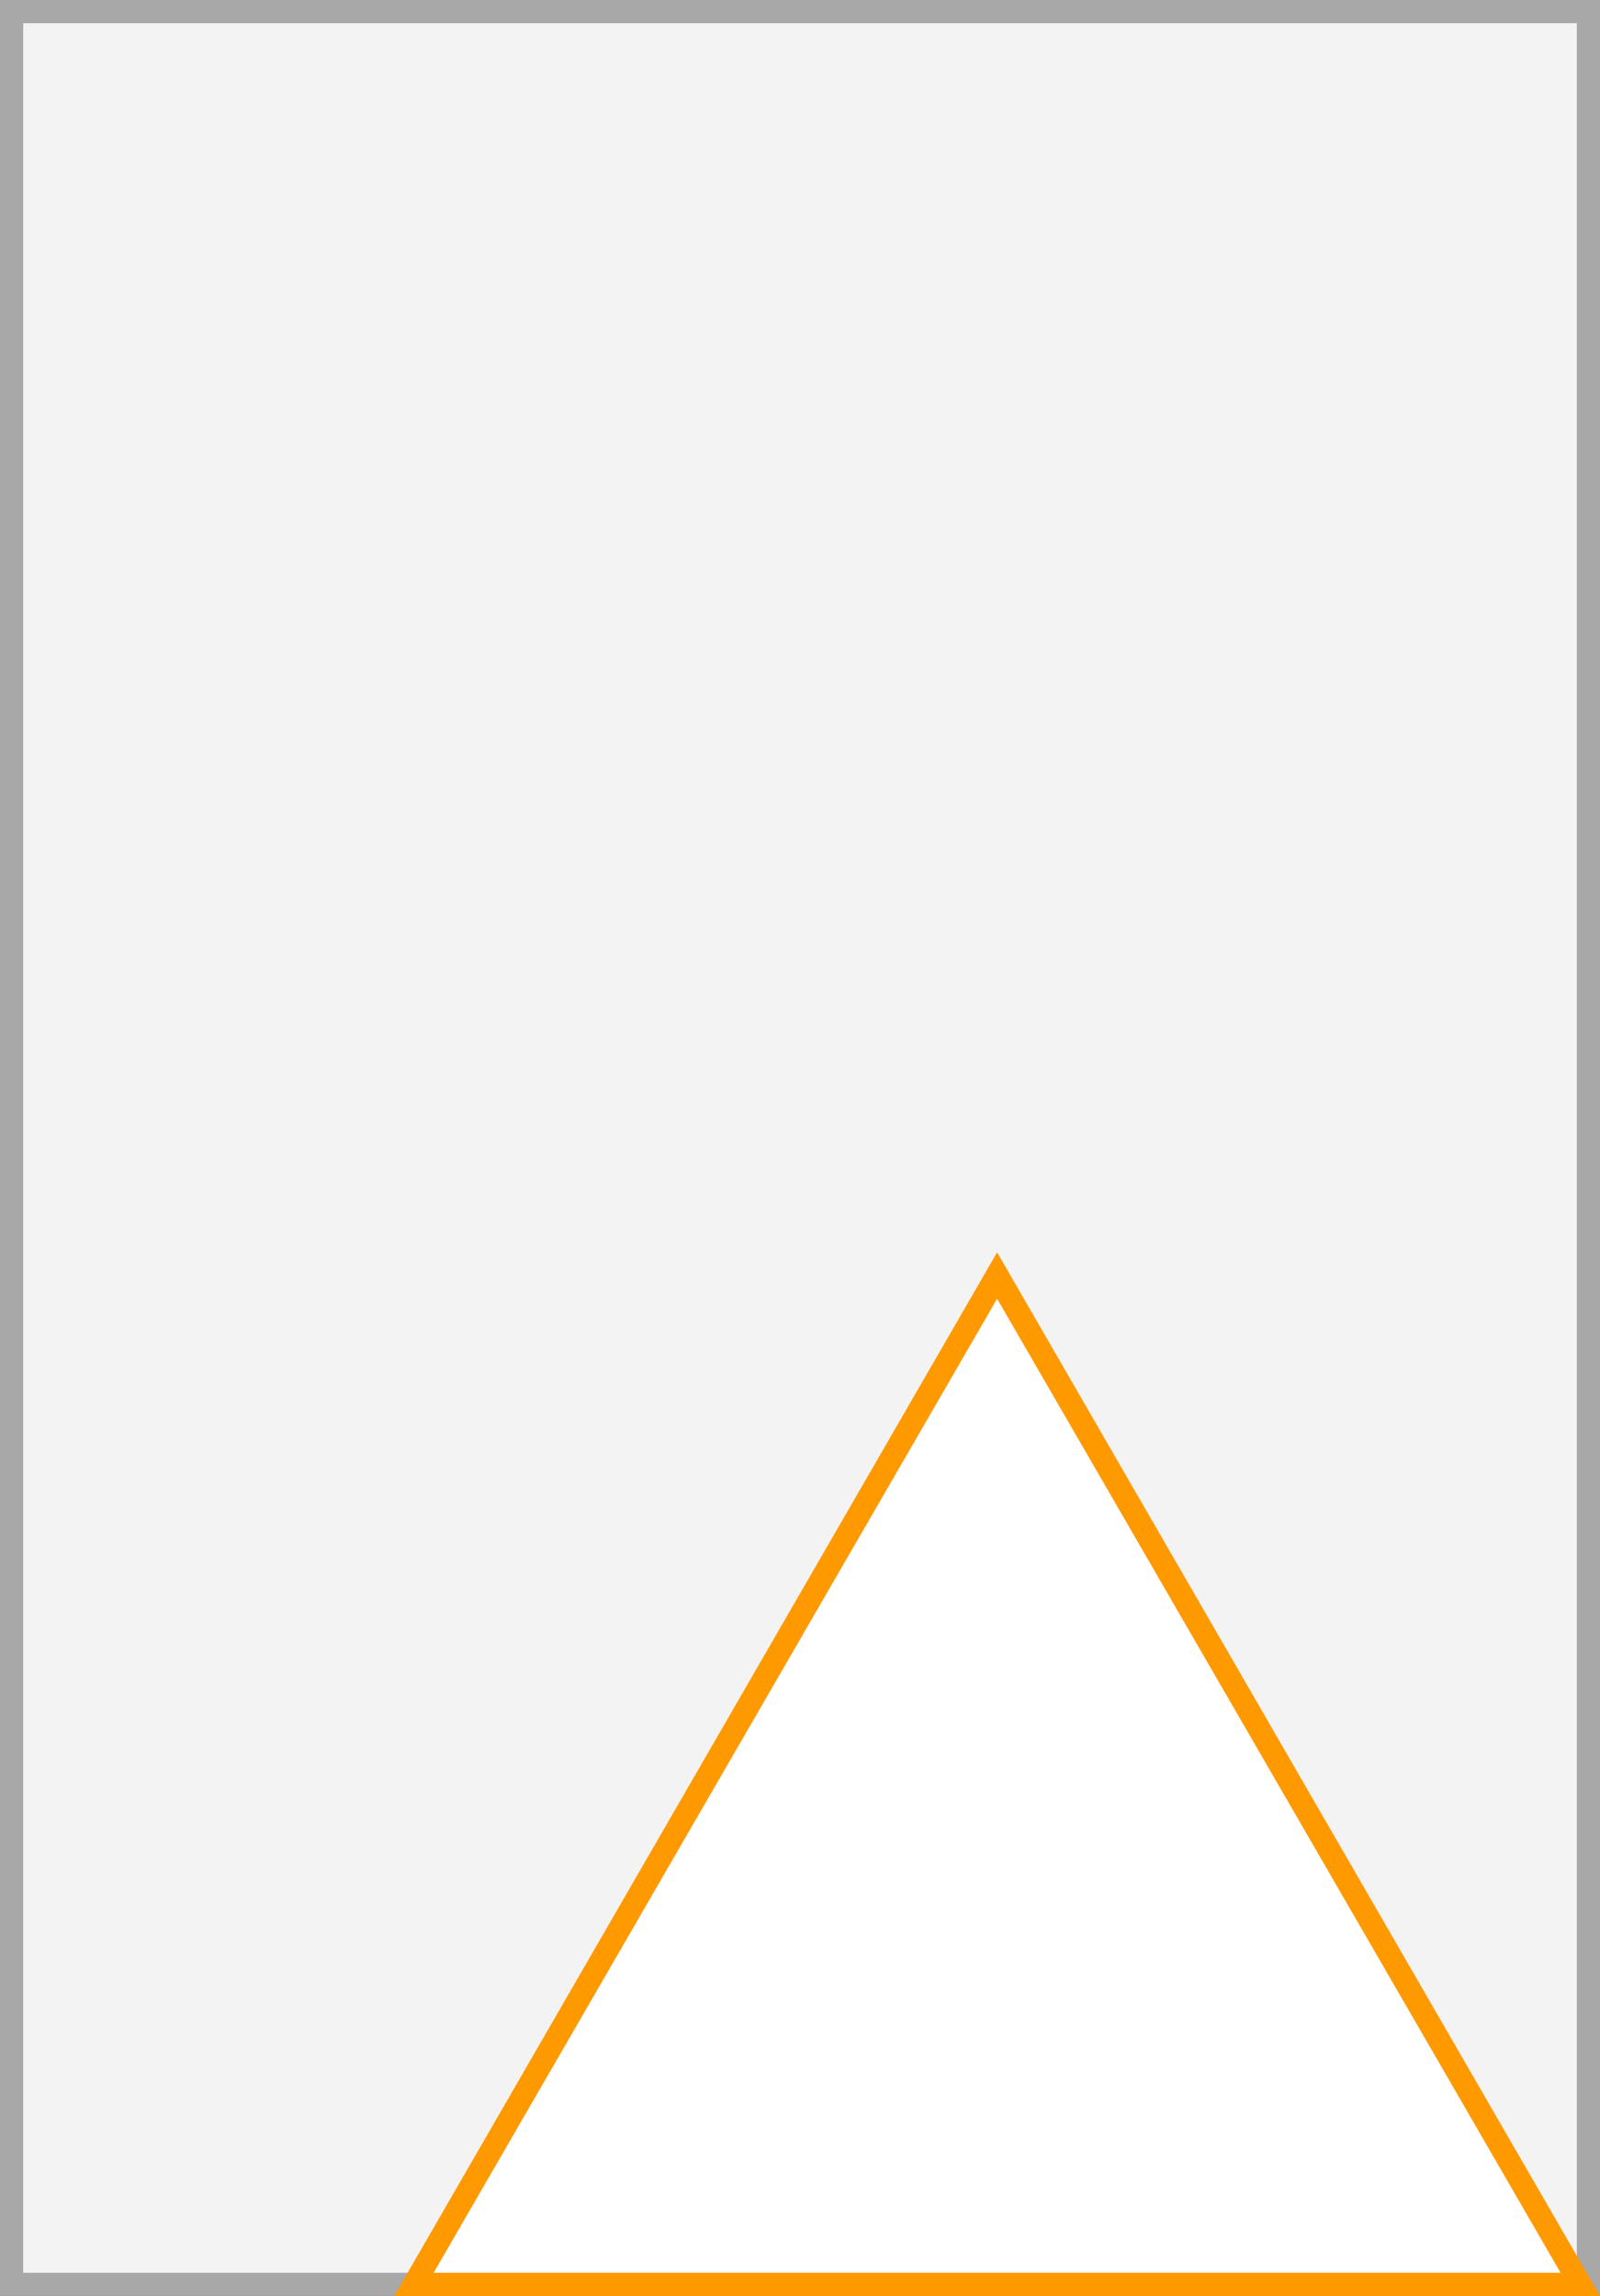
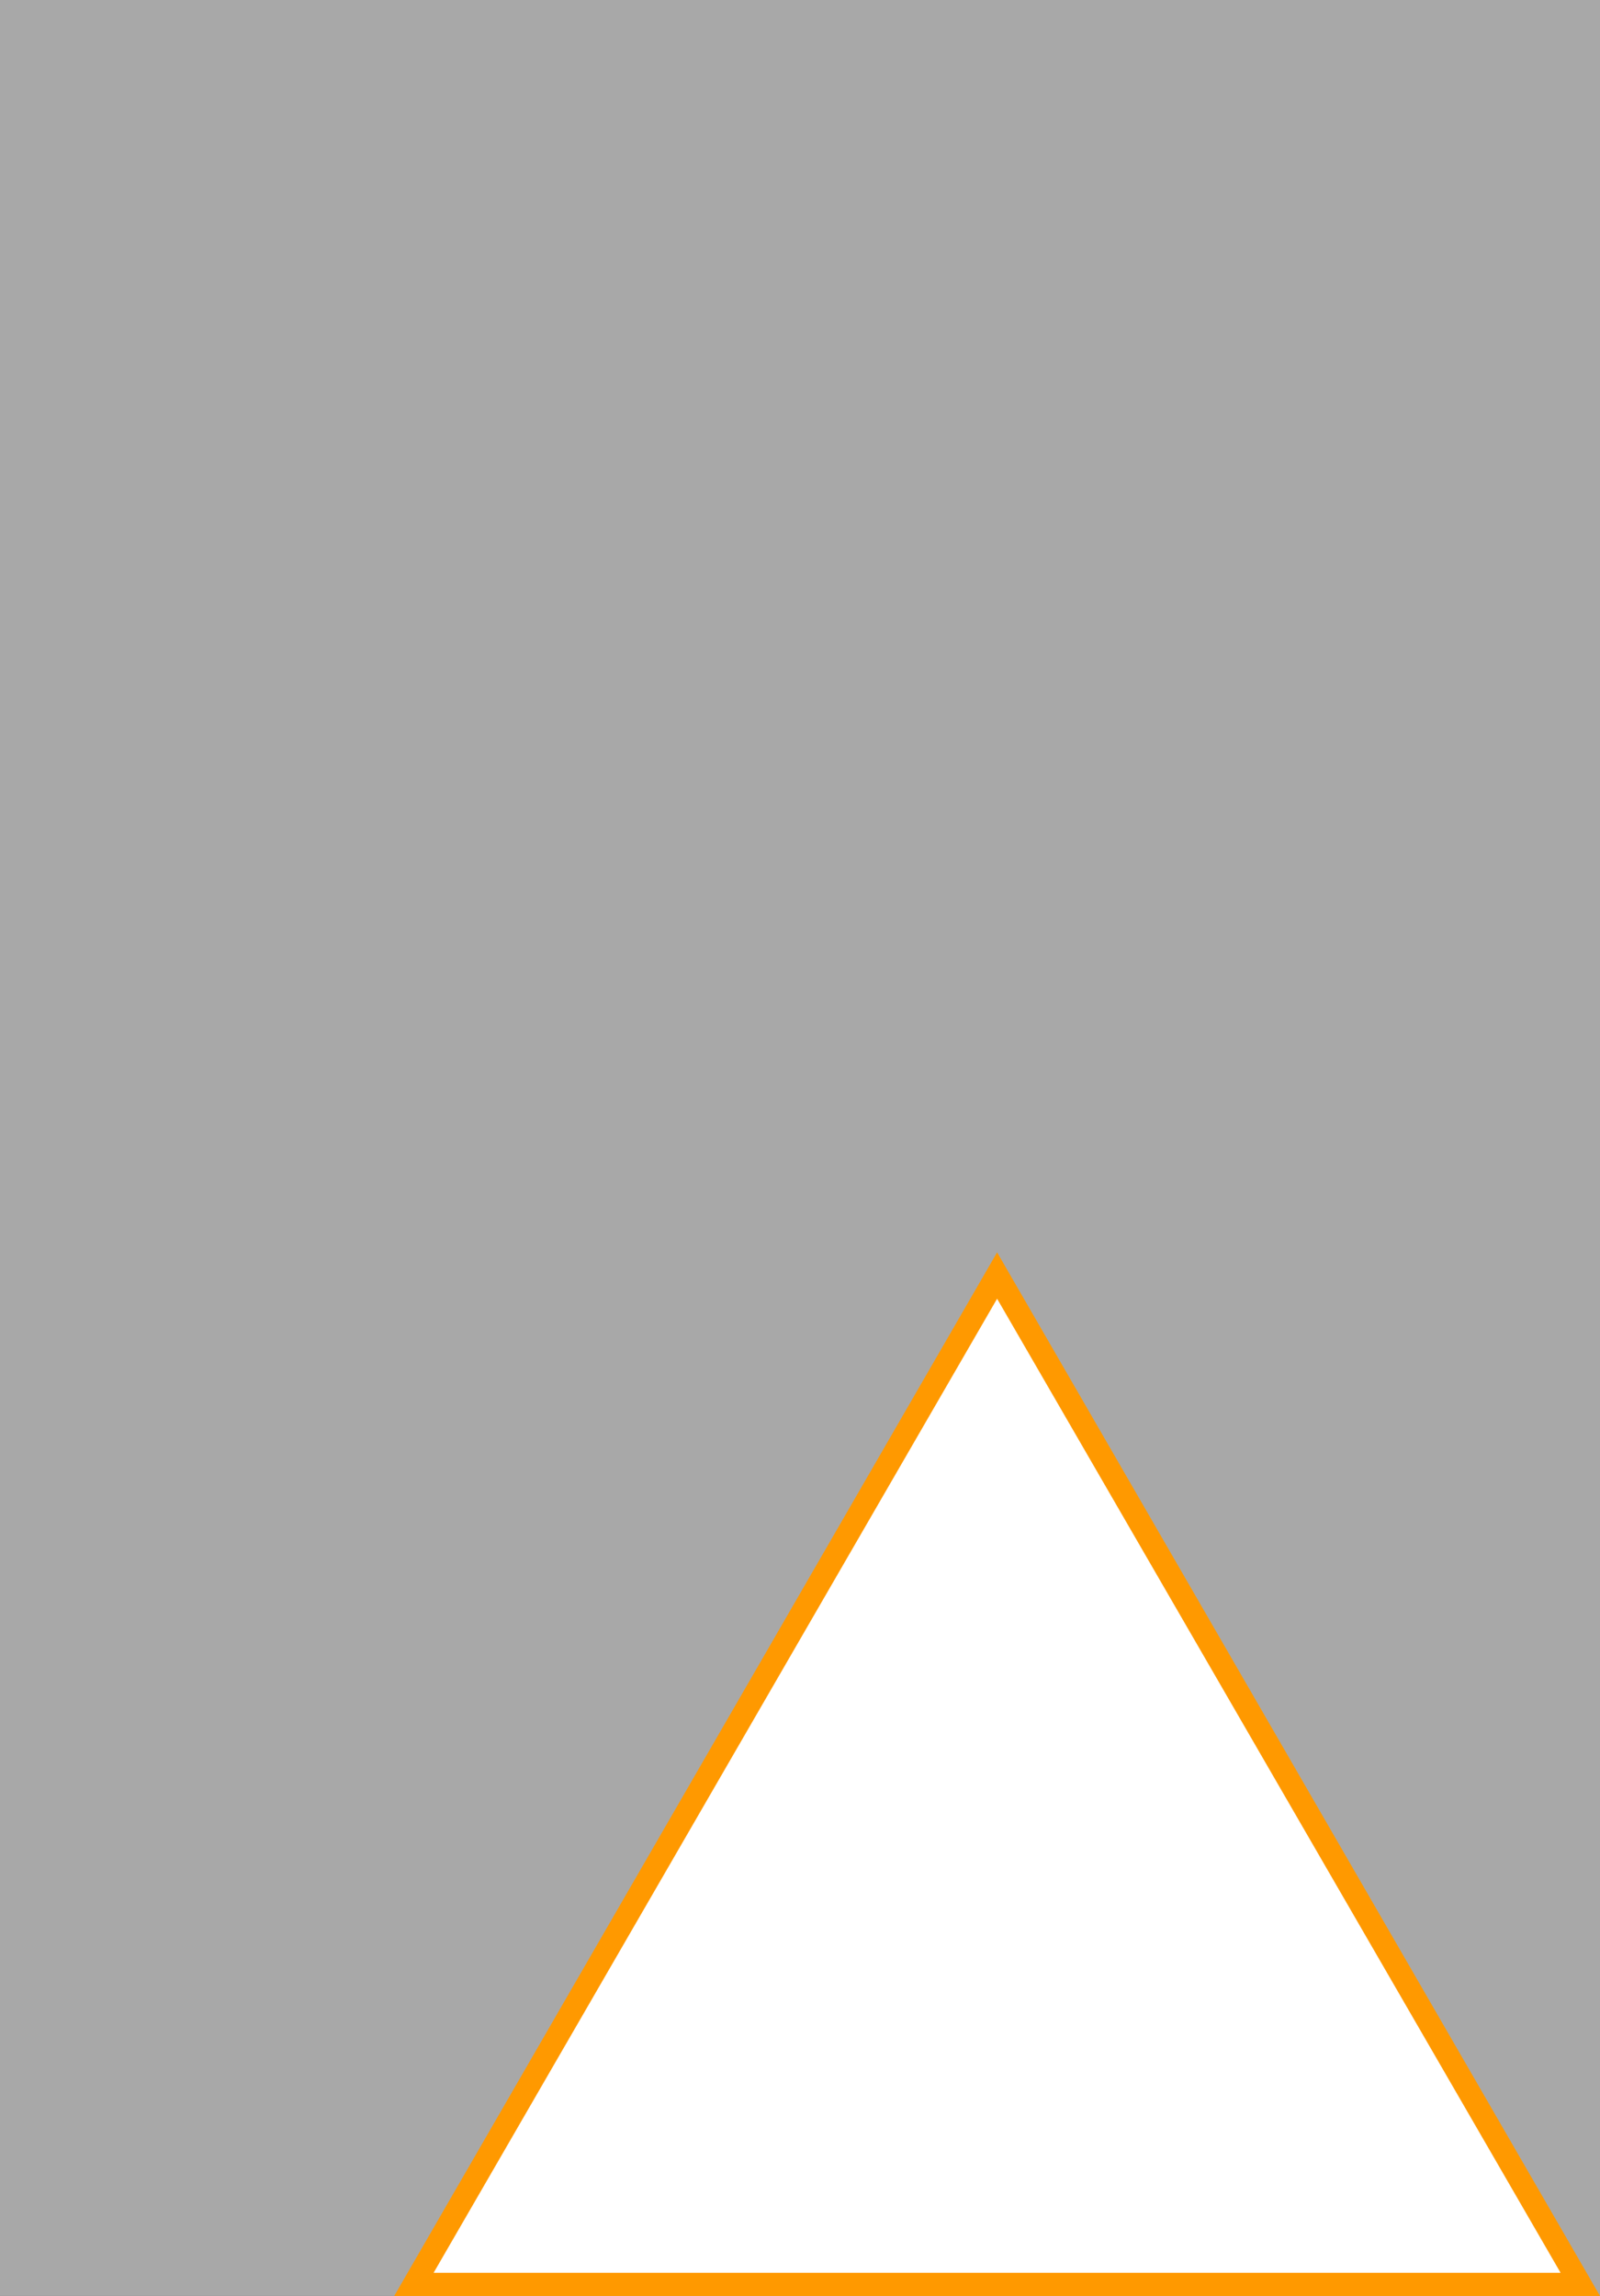
<svg xmlns="http://www.w3.org/2000/svg" width="69" height="99" viewBox="0 0 69 99">
  <rect x="0" y="0" width="69" height="99" fill="#333333" stroke="none" />
  <title>47</title>
  <g>
    <g>
-       <rect x="0.5" y="0.5" width="68" height="98" fill="#f3f3f3" />
-       <path d="M68,1V98H1V1H68m1-1H0V99H69V0Z" fill="#a8a8a8" />
+       <path d="M68,1V98V1H68m1-1H0V99H69V0Z" fill="#a8a8a8" />
    </g>
    <g>
      <polygon points="17.9 98.5 43 55 68.1 98.5 17.9 98.5" fill="#fff" />
      <path d="M43,56,67.3,98H18.7L43,56m0-2L17,99H69L43,54Z" fill="#f90" />
    </g>
  </g>
</svg>